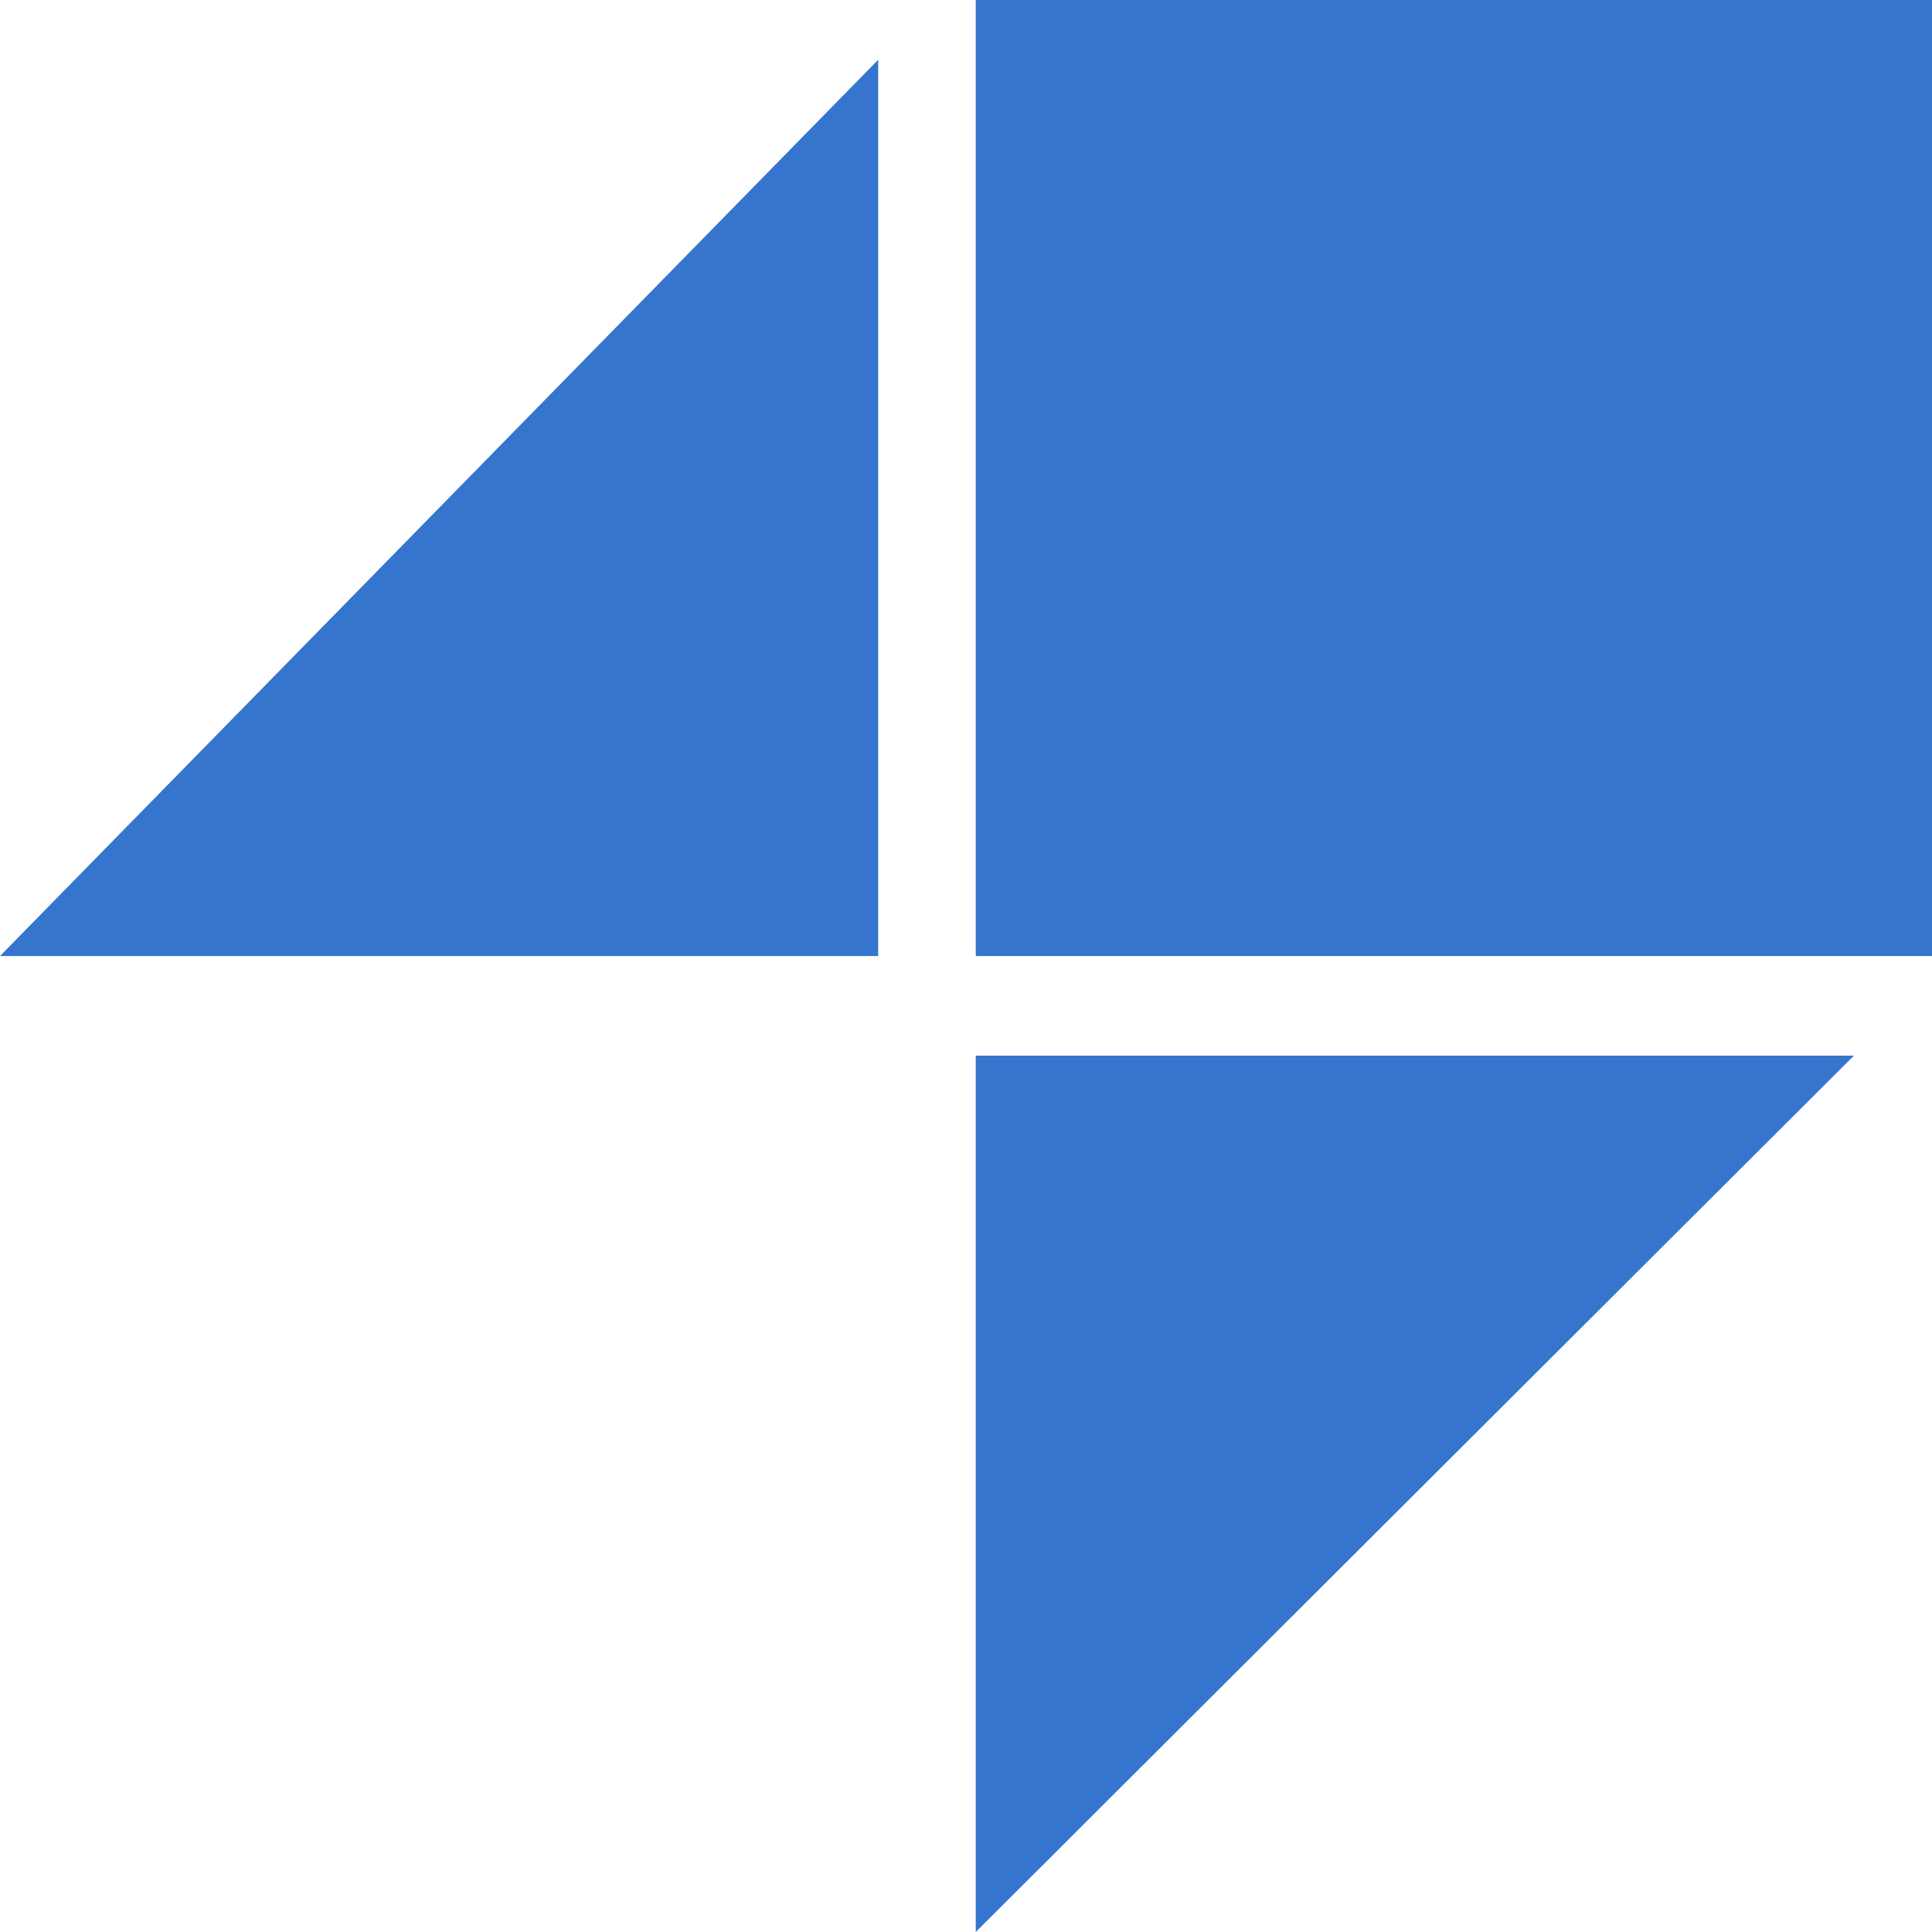
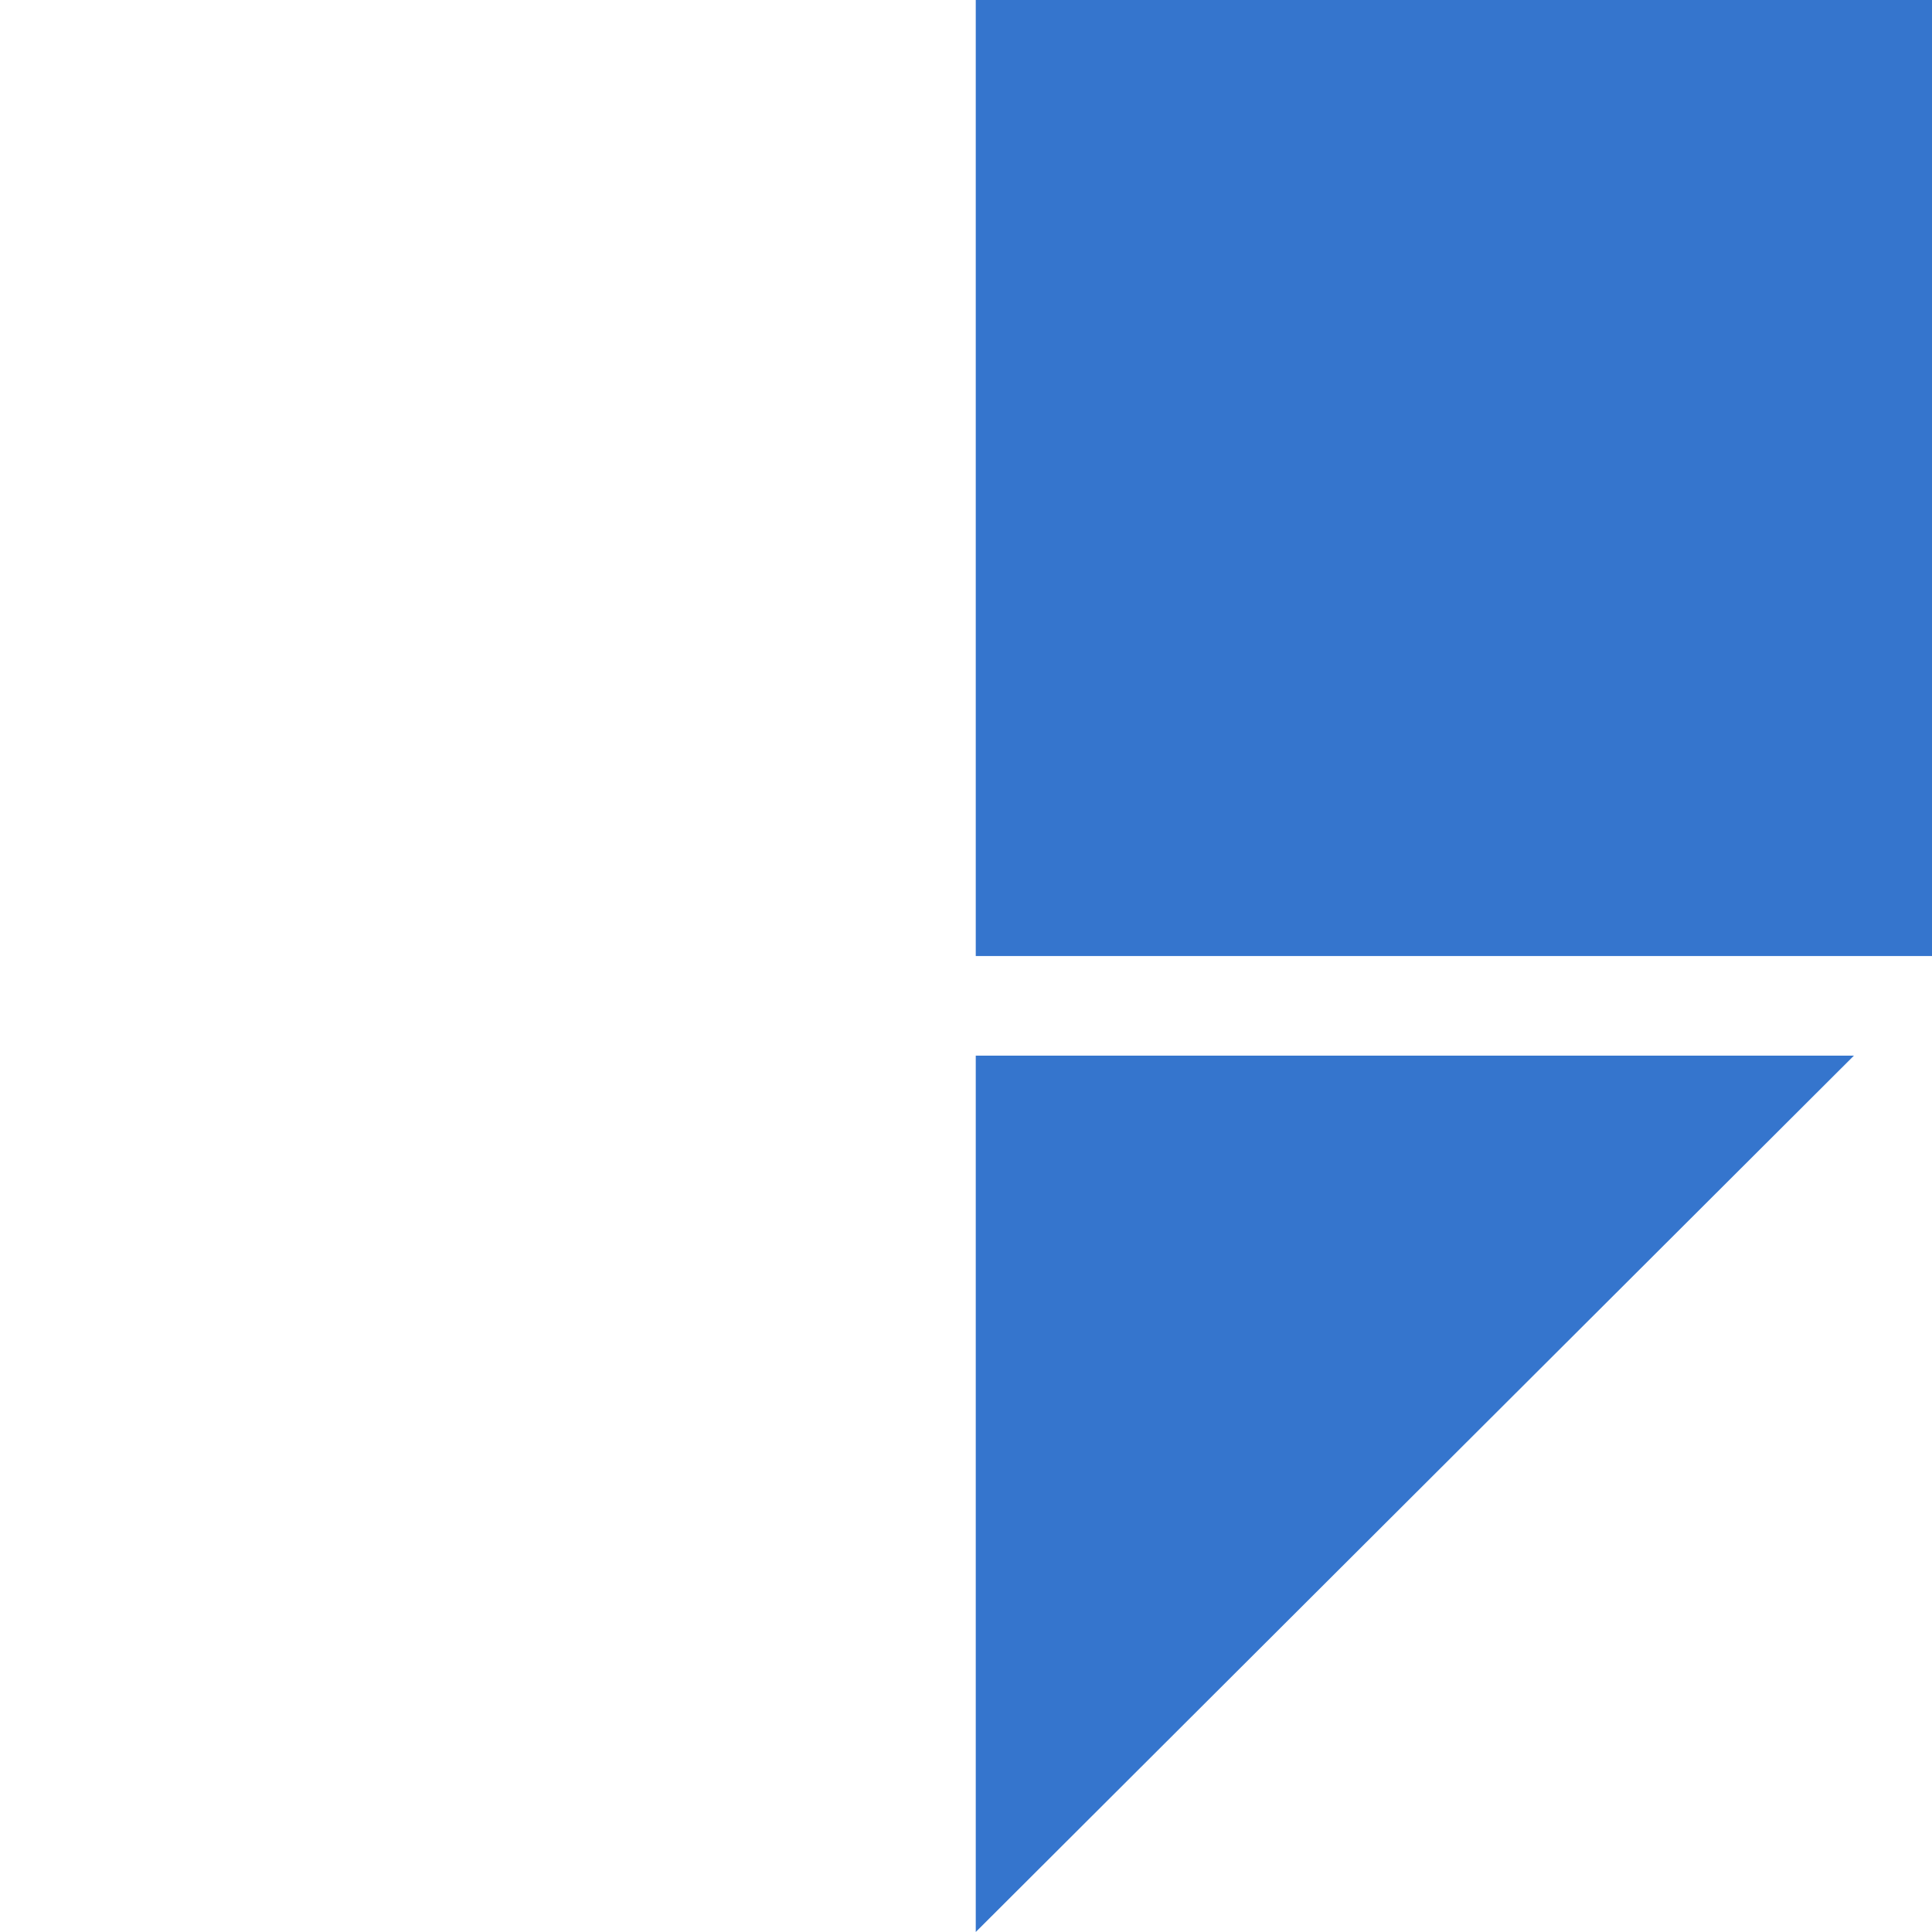
<svg xmlns="http://www.w3.org/2000/svg" version="1.1" width="160" height="160">
  <svg width="160" height="160" viewBox="0 0 160 160" fill="none">
    <path d="M80.808 87.423V160L153.535 87.423H80.808Z" fill="#3575CD" />
-     <path d="M0 79.175H72.727V4.948L0 79.175Z" fill="#3575CD" />
    <path d="M160 0H80.808V79.175H160V0Z" fill="#3575CD" />
  </svg>
  <style>@media (prefers-color-scheme: light) { :root { filter: none; } }
@media (prefers-color-scheme: dark) { :root { filter: none; } }
</style>
</svg>